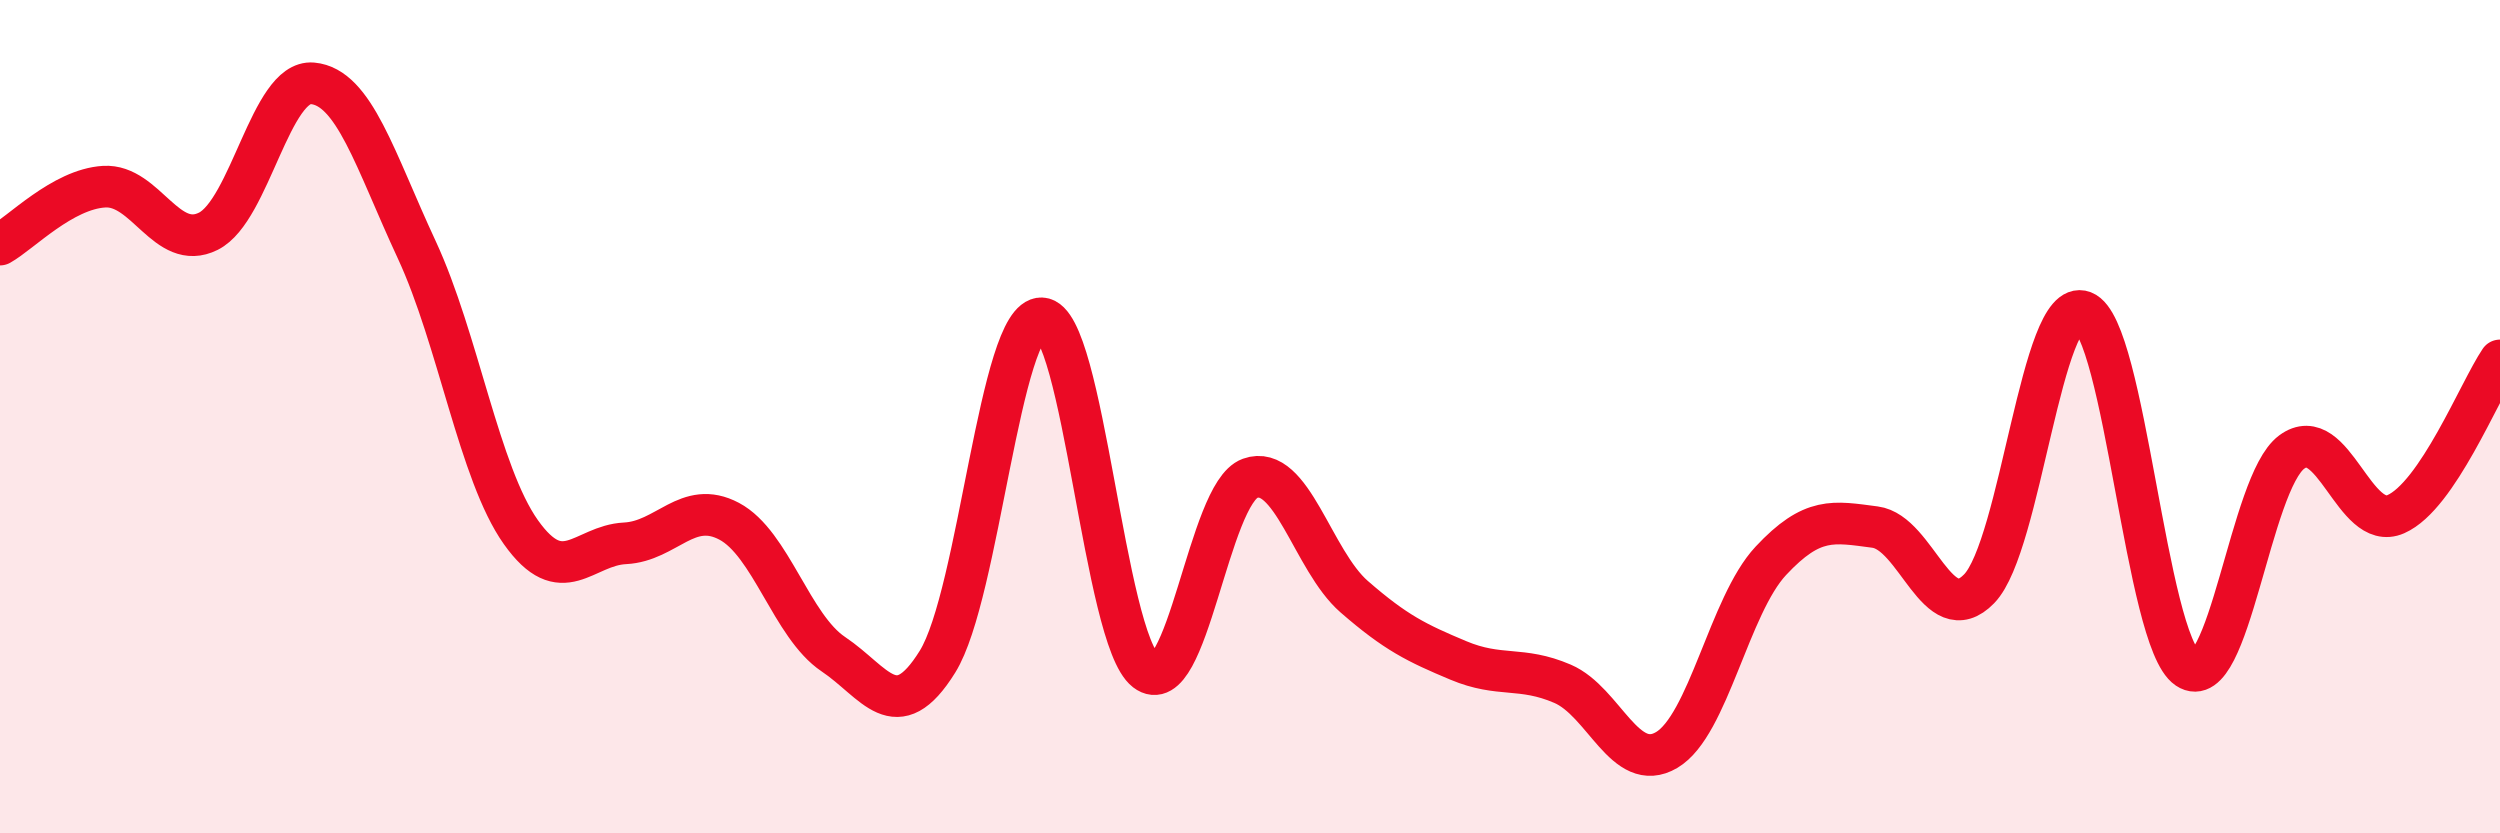
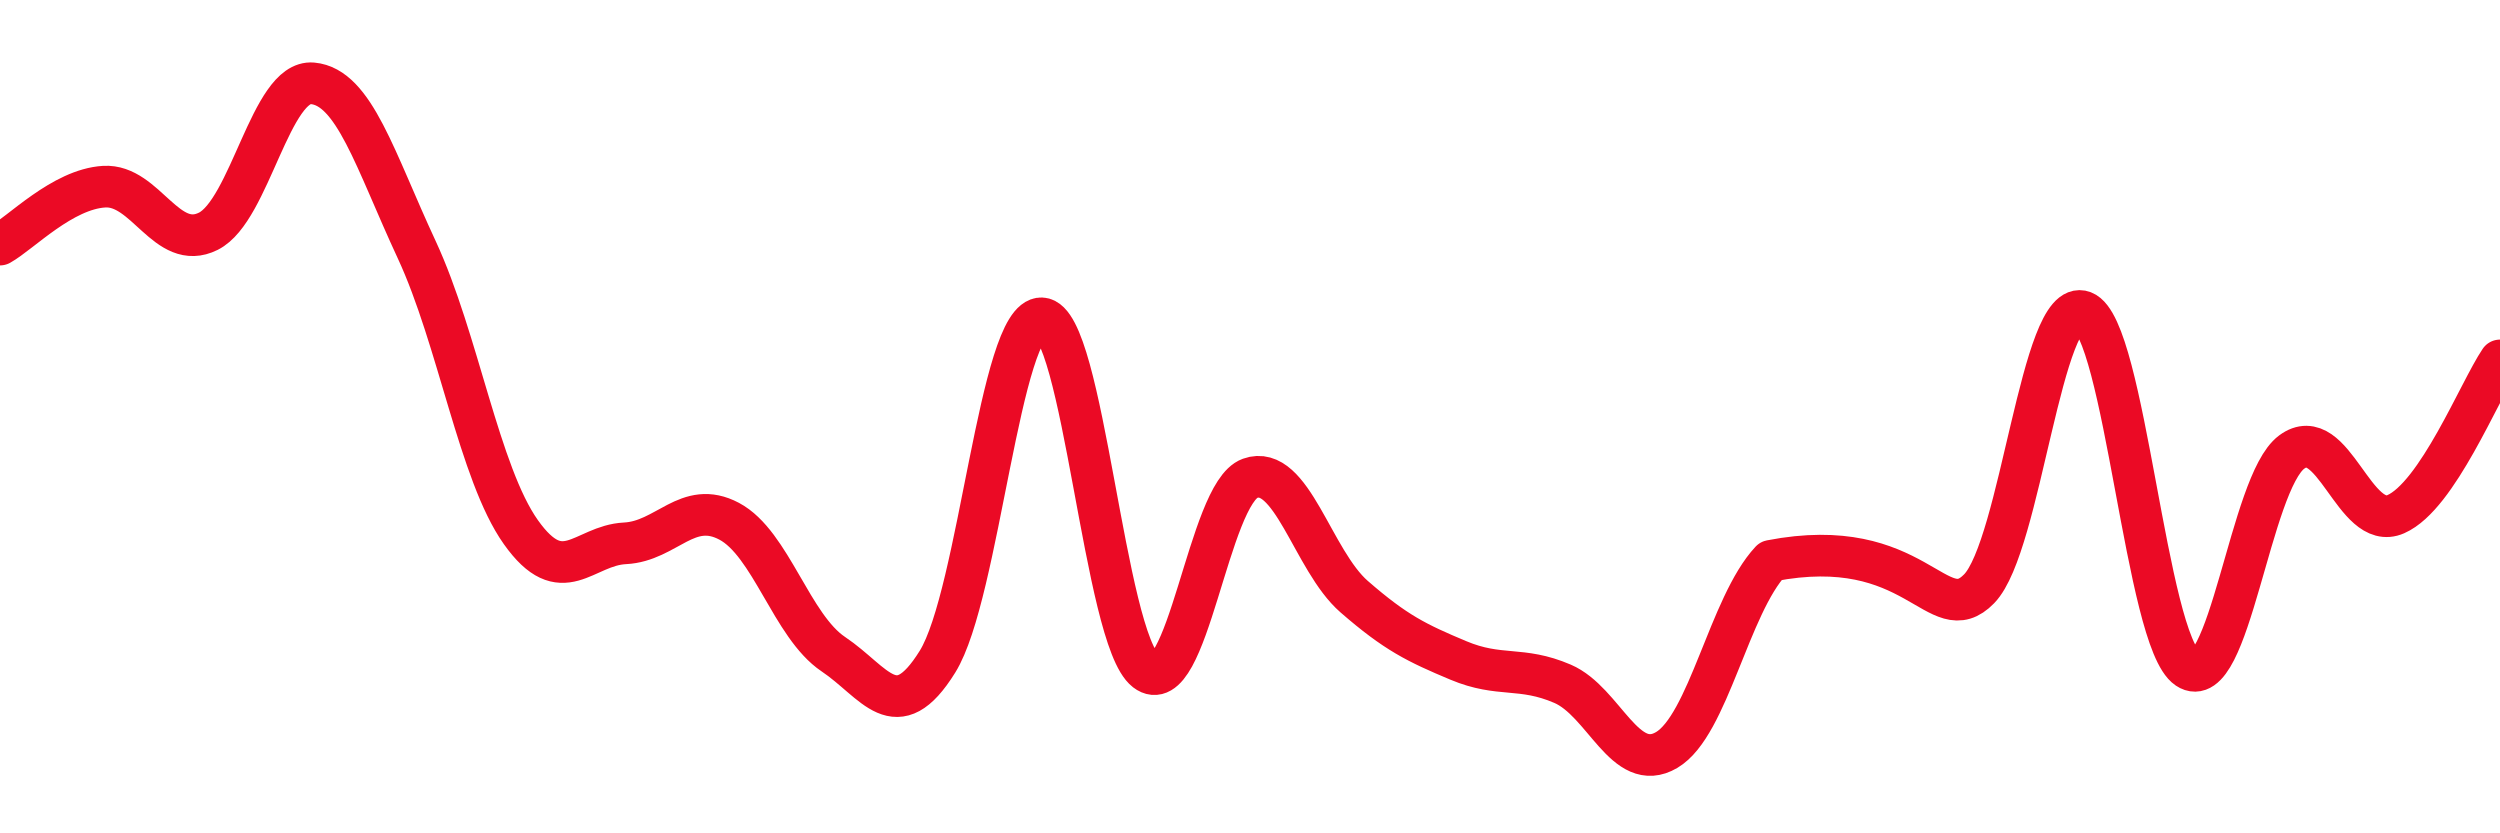
<svg xmlns="http://www.w3.org/2000/svg" width="60" height="20" viewBox="0 0 60 20">
-   <path d="M 0,5.87 C 0.5,5.59 1.5,4.54 2.5,4.48 C 3.5,4.42 4,6.05 5,5.55 C 6,5.05 6.5,1.91 7.5,2 C 8.5,2.09 9,3.84 10,5.99 C 11,8.14 11.5,11.36 12.5,12.77 C 13.5,14.18 14,13.09 15,13.04 C 16,12.99 16.5,11.98 17.5,12.51 C 18.5,13.04 19,15.03 20,15.7 C 21,16.37 21.5,17.49 22.5,15.88 C 23.5,14.27 24,7.6 25,7.64 C 26,7.68 26.5,15.33 27.5,16.1 C 28.5,16.87 29,11.84 30,11.48 C 31,11.12 31.5,13.45 32.5,14.32 C 33.5,15.19 34,15.43 35,15.85 C 36,16.27 36.5,15.98 37.5,16.41 C 38.5,16.84 39,18.59 40,18 C 41,17.41 41.5,14.53 42.5,13.46 C 43.5,12.39 44,12.52 45,12.65 C 46,12.78 46.5,15.16 47.5,14.13 C 48.5,13.1 49,7.1 50,7.48 C 51,7.86 51.5,15.37 52.5,16.04 C 53.5,16.71 54,11.59 55,10.85 C 56,10.11 56.5,12.78 57.5,12.34 C 58.5,11.9 59.5,9.39 60,8.65L60 20L0 20Z" fill="#EB0A25" opacity="0.1" stroke-linecap="round" stroke-linejoin="round" />
-   <path d="M 0,5.87 C 0.5,5.59 1.5,4.54 2.5,4.48 C 3.5,4.42 4,6.05 5,5.55 C 6,5.05 6.5,1.91 7.5,2 C 8.5,2.09 9,3.84 10,5.99 C 11,8.14 11.5,11.36 12.5,12.77 C 13.5,14.18 14,13.09 15,13.04 C 16,12.99 16.5,11.98 17.5,12.51 C 18.5,13.04 19,15.03 20,15.7 C 21,16.37 21.5,17.49 22.5,15.88 C 23.5,14.27 24,7.6 25,7.64 C 26,7.68 26.5,15.33 27.5,16.1 C 28.5,16.87 29,11.84 30,11.48 C 31,11.12 31.5,13.45 32.5,14.32 C 33.5,15.19 34,15.43 35,15.85 C 36,16.27 36.5,15.98 37.5,16.41 C 38.5,16.84 39,18.59 40,18 C 41,17.41 41.5,14.53 42.5,13.46 C 43.5,12.39 44,12.52 45,12.65 C 46,12.78 46.5,15.16 47.5,14.13 C 48.5,13.1 49,7.1 50,7.48 C 51,7.86 51.5,15.37 52.5,16.04 C 53.5,16.71 54,11.59 55,10.85 C 56,10.11 56.5,12.78 57.5,12.34 C 58.5,11.9 59.5,9.39 60,8.65" stroke="#EB0A25" stroke-width="1" fill="none" stroke-linecap="round" stroke-linejoin="round" />
+   <path d="M 0,5.87 C 0.5,5.59 1.5,4.54 2.5,4.48 C 3.5,4.42 4,6.05 5,5.55 C 6,5.05 6.5,1.91 7.5,2 C 8.5,2.09 9,3.84 10,5.99 C 11,8.14 11.5,11.36 12.5,12.77 C 13.5,14.18 14,13.09 15,13.04 C 16,12.99 16.5,11.98 17.5,12.51 C 18.5,13.04 19,15.03 20,15.7 C 21,16.37 21.5,17.49 22.5,15.88 C 23.5,14.27 24,7.6 25,7.64 C 26,7.68 26.5,15.33 27.5,16.1 C 28.5,16.87 29,11.84 30,11.48 C 31,11.12 31.5,13.45 32.5,14.32 C 33.5,15.19 34,15.43 35,15.85 C 36,16.27 36.5,15.98 37.5,16.41 C 38.5,16.84 39,18.59 40,18 C 41,17.41 41.5,14.53 42.5,13.46 C 46,12.78 46.5,15.16 47.5,14.13 C 48.5,13.1 49,7.1 50,7.48 C 51,7.86 51.5,15.37 52.5,16.04 C 53.5,16.71 54,11.59 55,10.85 C 56,10.11 56.5,12.78 57.5,12.34 C 58.5,11.9 59.5,9.39 60,8.65" stroke="#EB0A25" stroke-width="1" fill="none" stroke-linecap="round" stroke-linejoin="round" />
</svg>